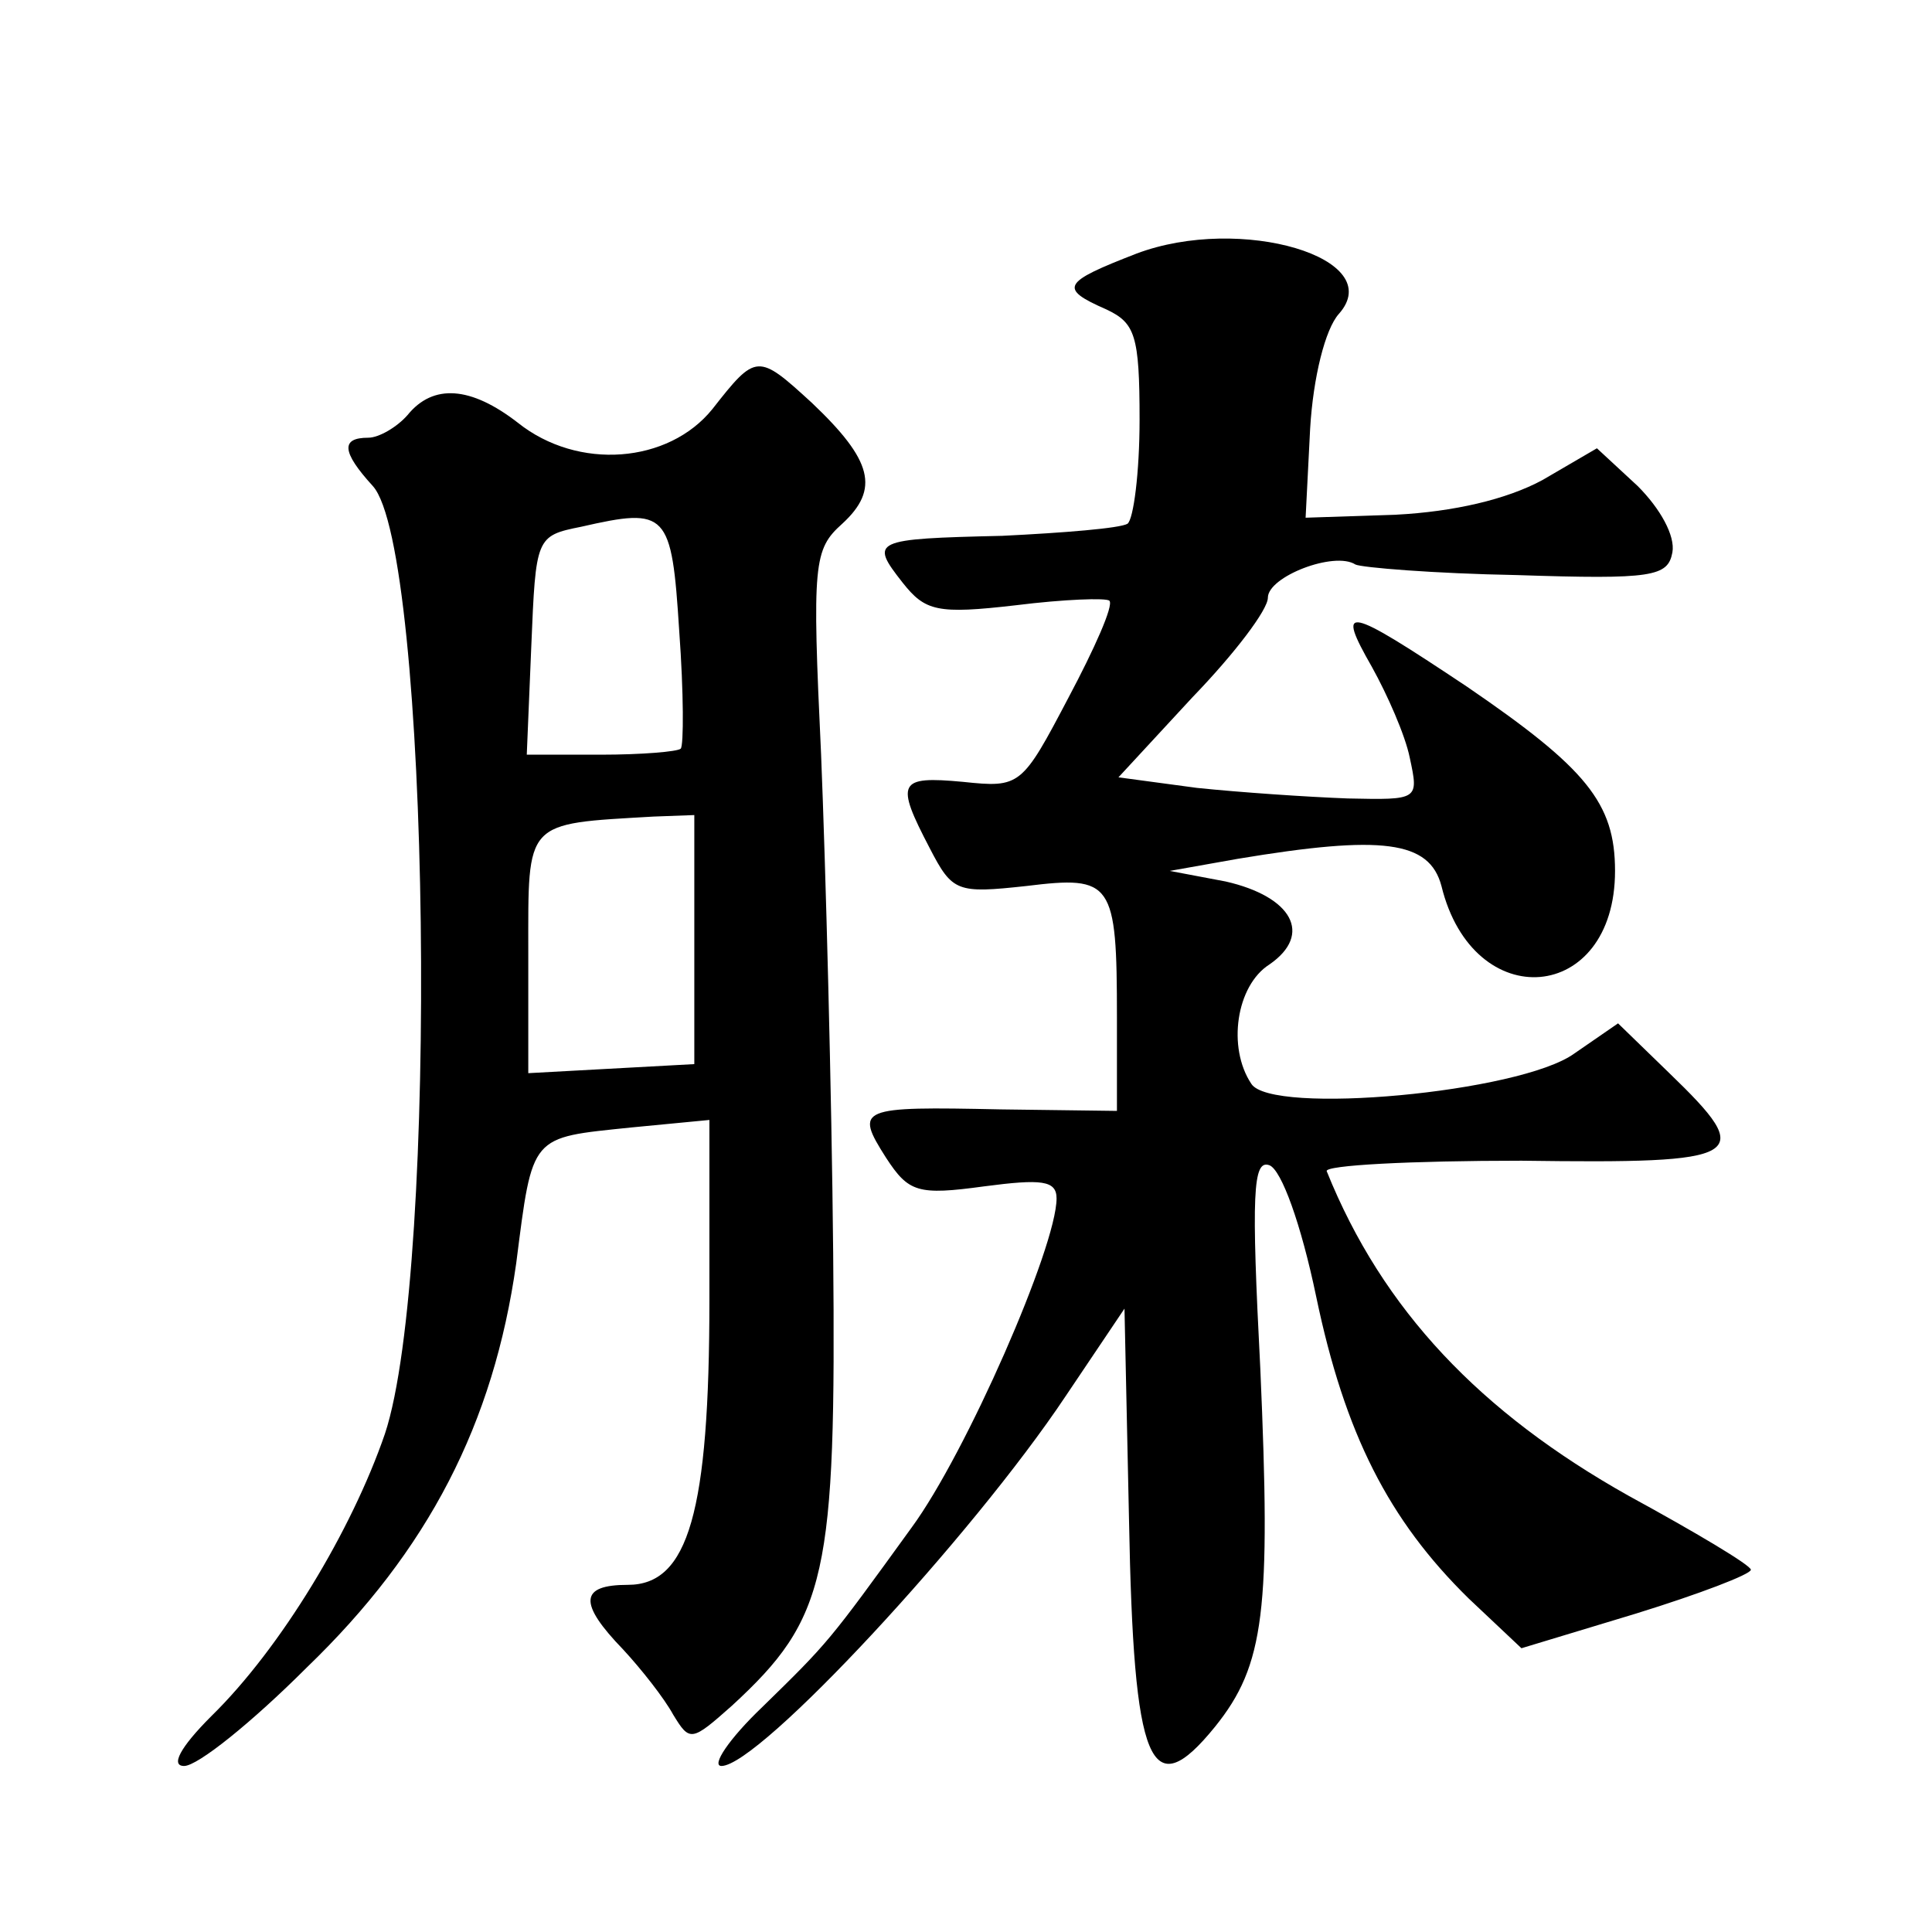
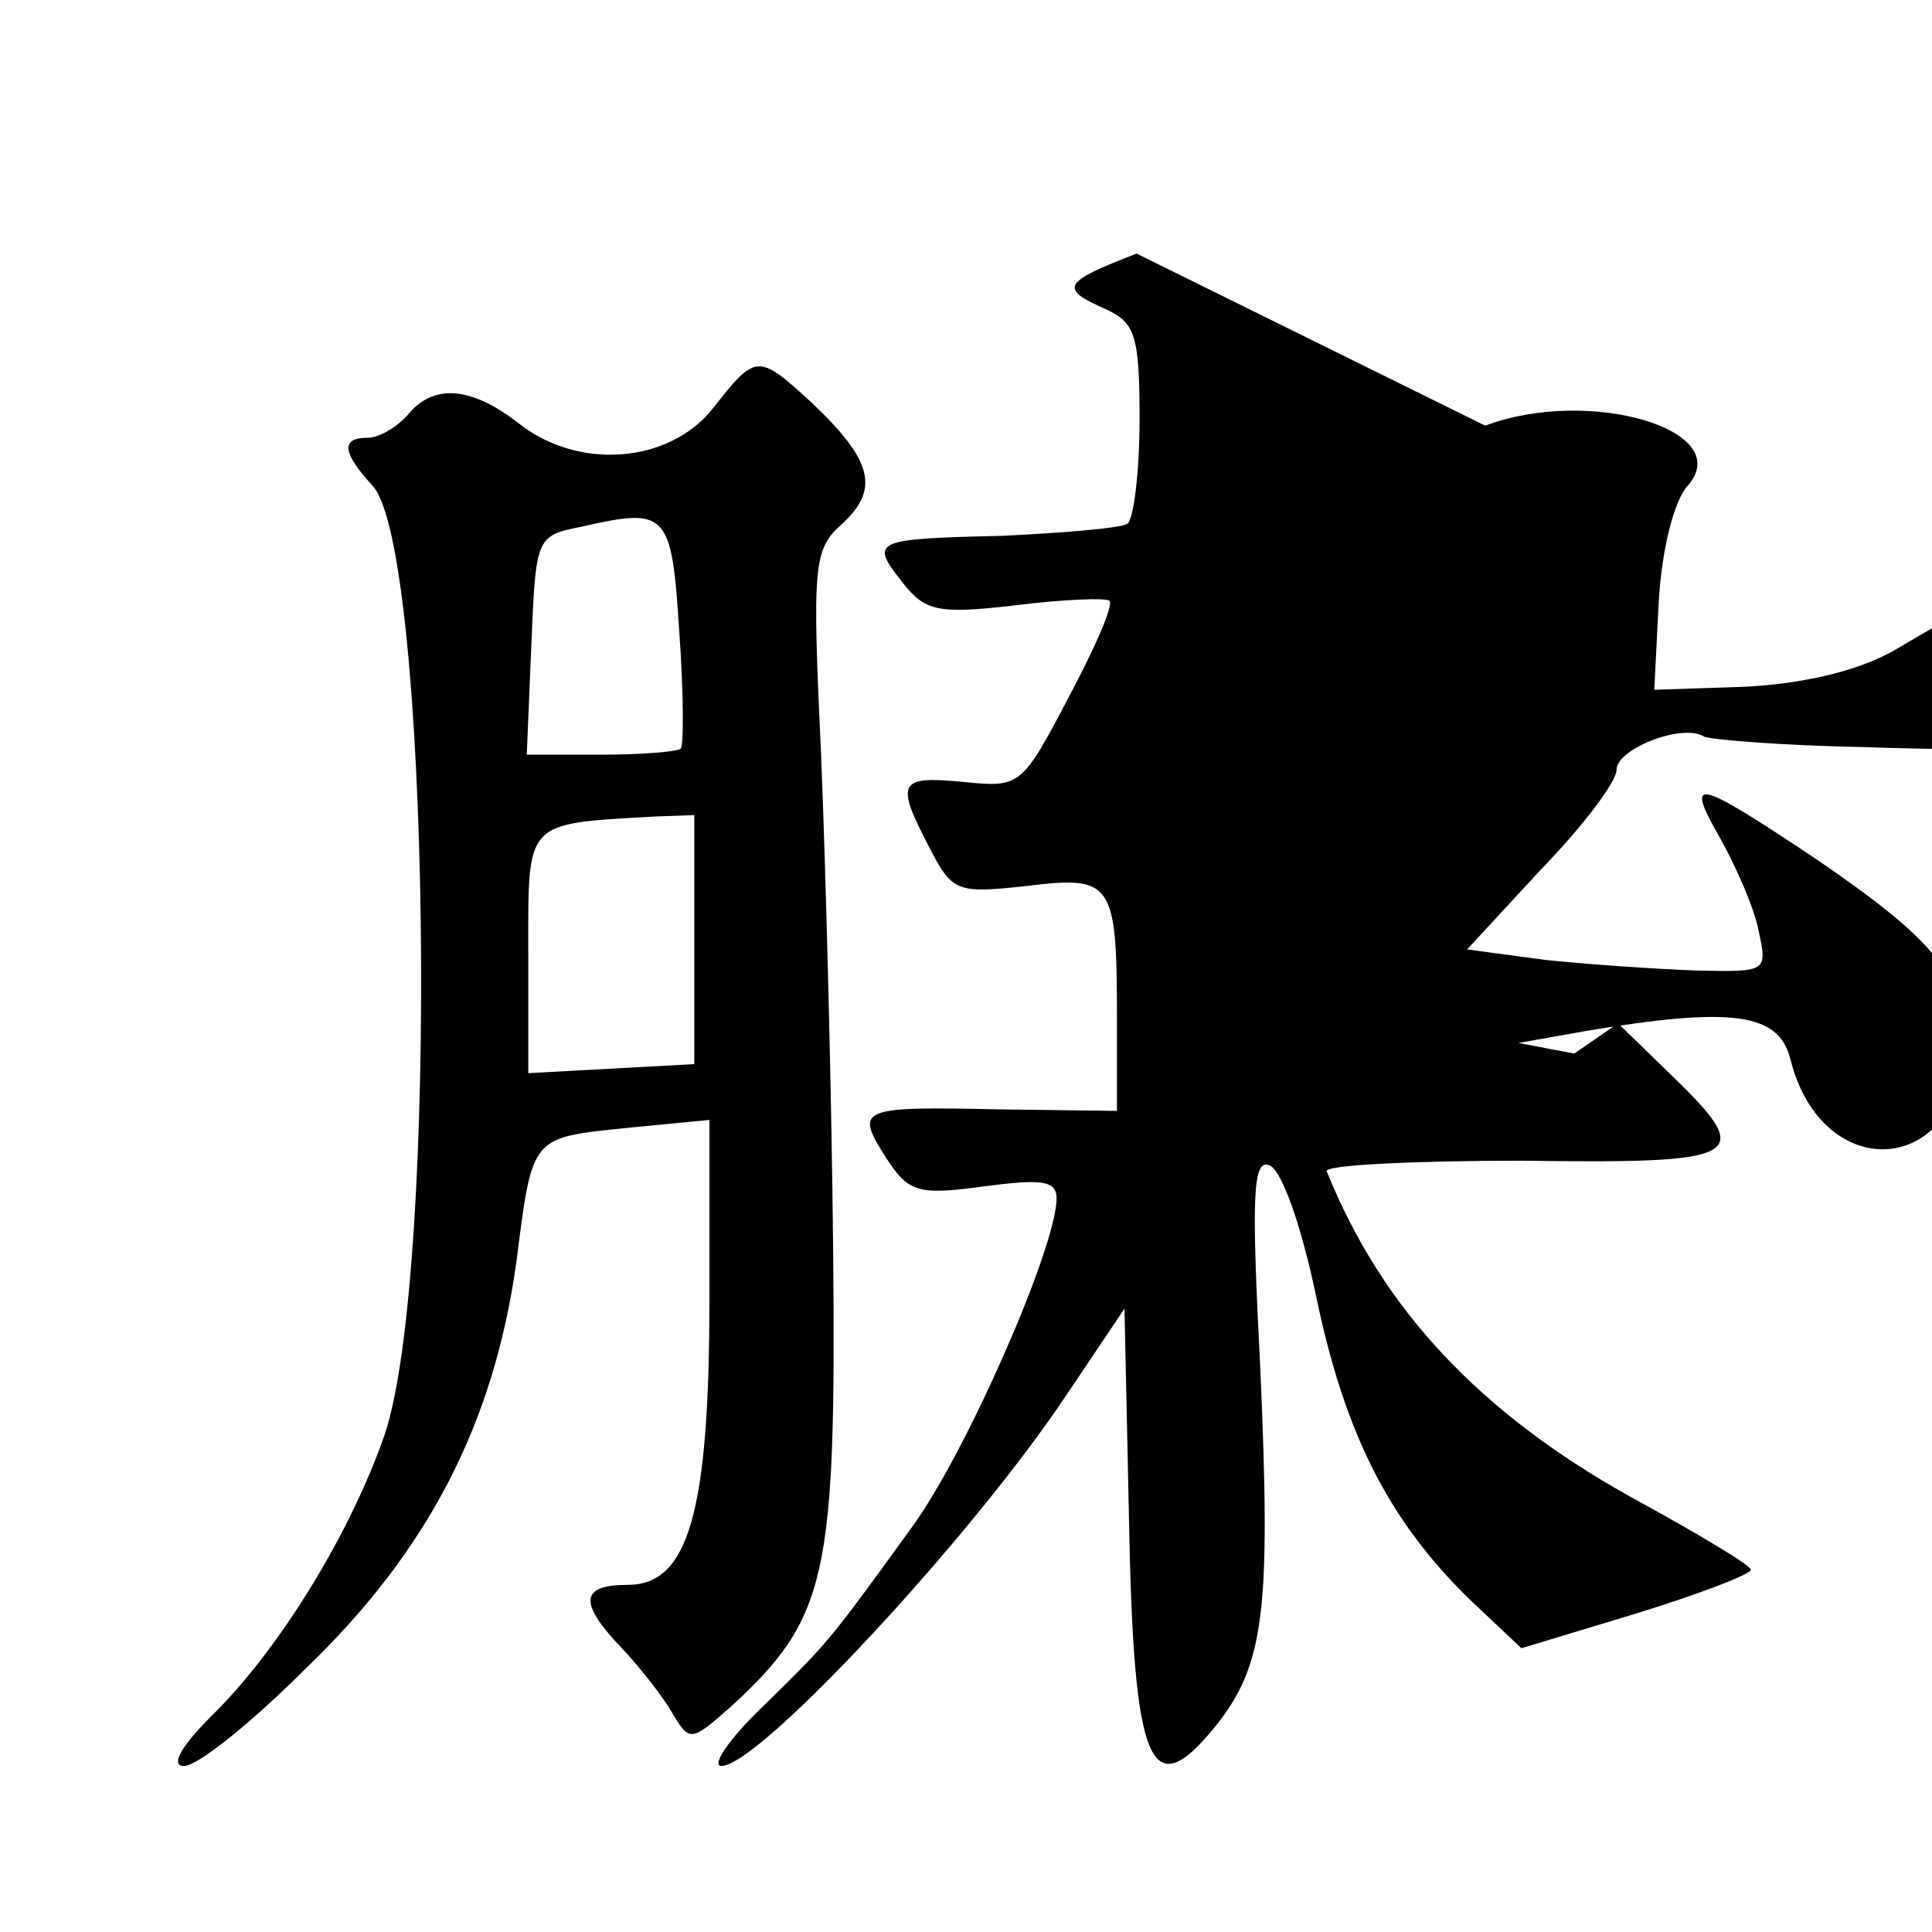
<svg xmlns="http://www.w3.org/2000/svg" version="1.0" width="128pt" height="128pt" viewBox="0 0 128 128" preserveAspectRatio="xMidYMid meet">
  <g transform="translate(0,128) scale(0.1,-0.1)" fill="#0" stroke="none">
-     <path d="M753 1112 c-49 -19 -52 -23 -20 -37 19 -9 22 -17 22 -73 0 -35 -4 -66 -8 -69 -5 -3 -42 -6 -83 -8 -86 -2 -88 -3 -66 -31 15 -19 23 -21 75 -15 32 4 60 5 62 3 3 -3 -10 -32 -27 -64 -31 -59 -32 -60 -70 -56 -43 4 -45 0 -22 -44 15 -29 18 -30 64 -25 57 7 60 3 60 -87 l0 -62 -77 1 c-94 2 -97 1 -76 -32 15 -23 21 -25 65 -19 38 5 48 4 48 -8 0 -32 -60 -169 -96 -218 -55 -76 -55 -76 -99 -119 -22 -21 -34 -39 -27 -39 25 0 166 152 228 245 l39 58 3 -140 c3 -163 14 -190 57 -137 33 41 37 77 30 237 -6 116 -5 139 6 135 8 -3 21 -39 31 -87 19 -91 48 -148 101 -200 l35 -33 76 23 c42 13 76 26 76 29 0 3 -37 25 -81 49 -98 55 -163 123 -200 215 -2 4 56 7 129 7 149 -2 156 2 98 58 l-34 33 -29 -20 c-36 -26 -201 -41 -214 -20 -16 24 -10 65 12 79 29 20 15 45 -29 55 l-37 7 45 8 c96 16 127 12 135 -18 21 -86 115 -78 115 10 0 45 -19 68 -98 122 -81 54 -87 55 -63 13 10 -18 22 -45 25 -60 6 -28 6 -28 -41 -27 -27 1 -71 4 -100 7 l-52 7 49 53 c28 29 50 58 50 66 0 14 44 31 58 22 4 -2 52 -6 107 -7 90 -3 100 -1 103 15 2 11 -8 29 -23 44 l-27 25 -36 -21 c-24 -13 -59 -21 -97 -23 l-60 -2 3 59 c2 34 10 66 19 76 33 37 -65 66 -134 40z M472 1009 c-29 -36 -89 -41 -129 -9 -31 24 -56 26 -73 5 -7 -8 -19 -15 -26 -15 -18 0 -18 -9 3 -32 38 -42 44 -520 8 -628 -22 -64 -69 -142 -115 -187 -21 -21 -27 -33 -18 -33 9 0 45 29 81 65 81 78 124 162 139 268 11 86 9 83 76 90 l52 5 0 -119 c0 -141 -14 -189 -54 -189 -32 0 -33 -12 -3 -43 12 -13 27 -32 33 -43 11 -18 12 -18 39 6 63 58 69 86 67 300 -1 107 -5 256 -8 330 -6 127 -5 136 14 153 25 23 20 42 -20 80 -36 33 -37 33 -66 -4z m-22 -147 c3 -41 3 -76 1 -78 -2 -2 -26 -4 -53 -4 l-49 0 3 72 c3 72 3 73 33 79 57 13 60 10 65 -69z m10 -204 l0 -83 -55 -3 -55 -3 0 80 c0 88 -3 85 83 90 l27 1 0 -82z" />
+     <path d="M753 1112 c-49 -19 -52 -23 -20 -37 19 -9 22 -17 22 -73 0 -35 -4 -66 -8 -69 -5 -3 -42 -6 -83 -8 -86 -2 -88 -3 -66 -31 15 -19 23 -21 75 -15 32 4 60 5 62 3 3 -3 -10 -32 -27 -64 -31 -59 -32 -60 -70 -56 -43 4 -45 0 -22 -44 15 -29 18 -30 64 -25 57 7 60 3 60 -87 l0 -62 -77 1 c-94 2 -97 1 -76 -32 15 -23 21 -25 65 -19 38 5 48 4 48 -8 0 -32 -60 -169 -96 -218 -55 -76 -55 -76 -99 -119 -22 -21 -34 -39 -27 -39 25 0 166 152 228 245 l39 58 3 -140 c3 -163 14 -190 57 -137 33 41 37 77 30 237 -6 116 -5 139 6 135 8 -3 21 -39 31 -87 19 -91 48 -148 101 -200 l35 -33 76 23 c42 13 76 26 76 29 0 3 -37 25 -81 49 -98 55 -163 123 -200 215 -2 4 56 7 129 7 149 -2 156 2 98 58 l-34 33 -29 -20 l-37 7 45 8 c96 16 127 12 135 -18 21 -86 115 -78 115 10 0 45 -19 68 -98 122 -81 54 -87 55 -63 13 10 -18 22 -45 25 -60 6 -28 6 -28 -41 -27 -27 1 -71 4 -100 7 l-52 7 49 53 c28 29 50 58 50 66 0 14 44 31 58 22 4 -2 52 -6 107 -7 90 -3 100 -1 103 15 2 11 -8 29 -23 44 l-27 25 -36 -21 c-24 -13 -59 -21 -97 -23 l-60 -2 3 59 c2 34 10 66 19 76 33 37 -65 66 -134 40z M472 1009 c-29 -36 -89 -41 -129 -9 -31 24 -56 26 -73 5 -7 -8 -19 -15 -26 -15 -18 0 -18 -9 3 -32 38 -42 44 -520 8 -628 -22 -64 -69 -142 -115 -187 -21 -21 -27 -33 -18 -33 9 0 45 29 81 65 81 78 124 162 139 268 11 86 9 83 76 90 l52 5 0 -119 c0 -141 -14 -189 -54 -189 -32 0 -33 -12 -3 -43 12 -13 27 -32 33 -43 11 -18 12 -18 39 6 63 58 69 86 67 300 -1 107 -5 256 -8 330 -6 127 -5 136 14 153 25 23 20 42 -20 80 -36 33 -37 33 -66 -4z m-22 -147 c3 -41 3 -76 1 -78 -2 -2 -26 -4 -53 -4 l-49 0 3 72 c3 72 3 73 33 79 57 13 60 10 65 -69z m10 -204 l0 -83 -55 -3 -55 -3 0 80 c0 88 -3 85 83 90 l27 1 0 -82z" />
  </g>
</svg>